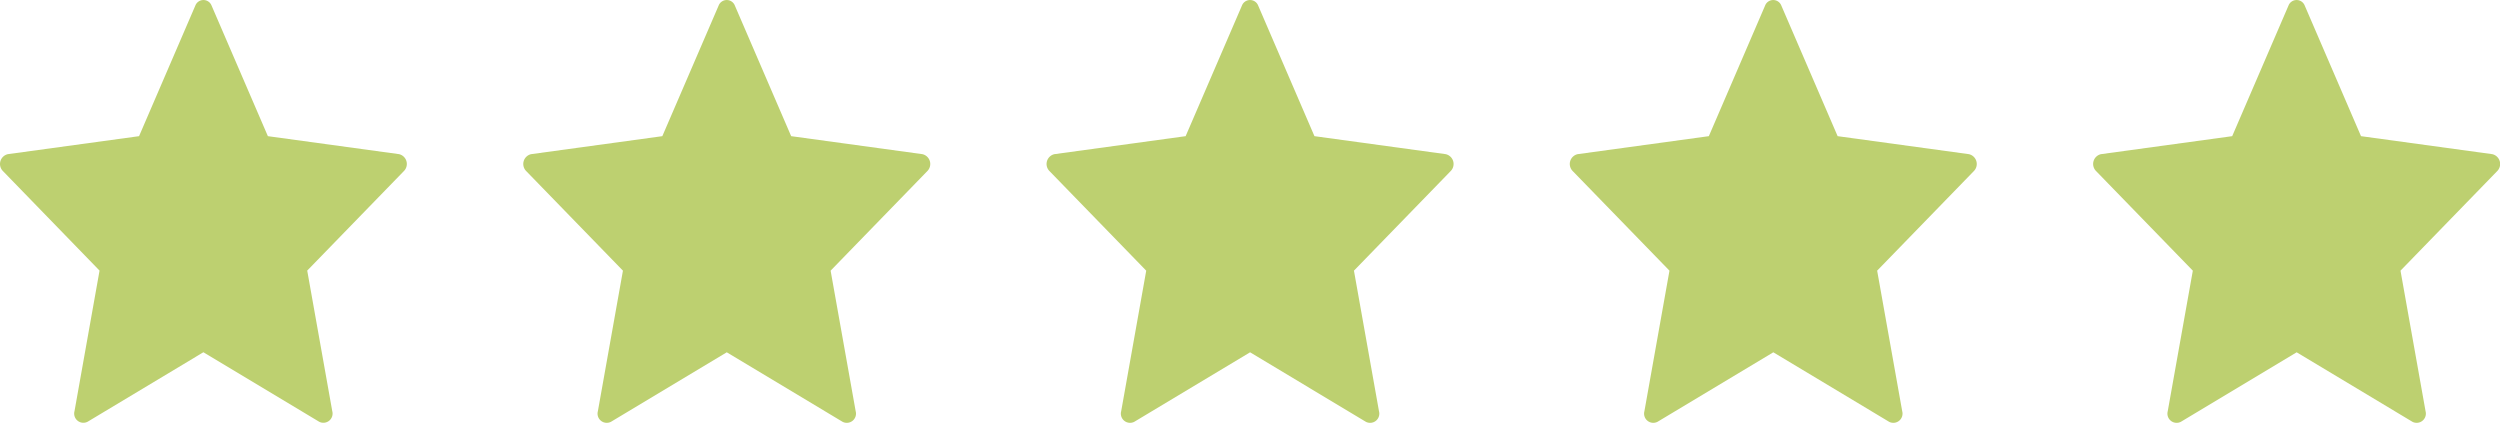
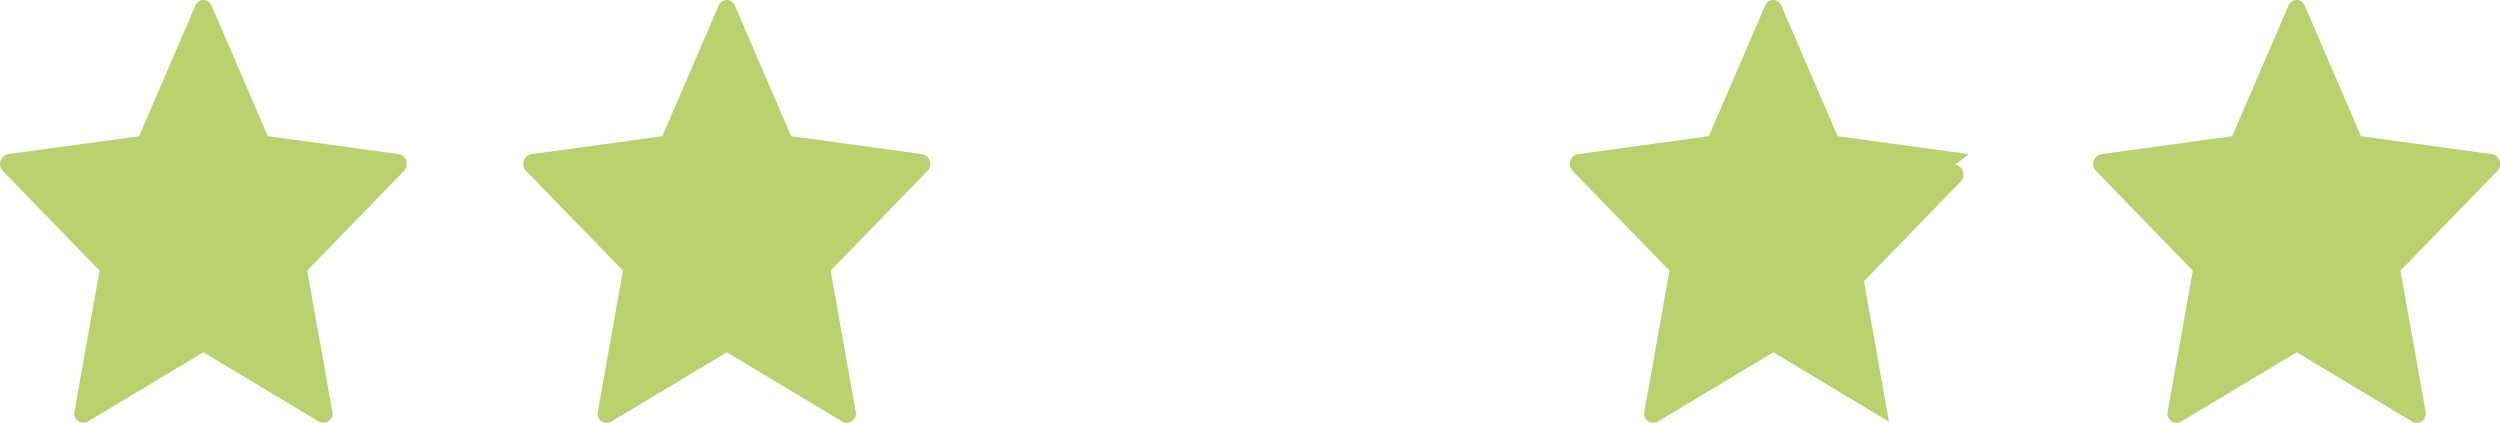
<svg xmlns="http://www.w3.org/2000/svg" width="118.238" height="20">
  <g data-name="Group 137" fill="#bdd070">
    <path data-name="Path 38" d="M18.869 7.29l-6.2-.85L10.008.268a.412.412 0 00-.771 0L6.577 6.44l-6.2.85a.476.476 0 00-.239.8l4.57 4.708-1.184 6.646a.435.435 0 00.623.5l5.472-3.285 5.472 3.285a.435.435 0 00.623-.5l-1.184-6.646 4.576-4.711a.476.476 0 00-.237-.797z" />
    <path data-name="Path 39" d="M43.618 7.29l-6.2-.85L34.757.268a.412.412 0 00-.771 0L31.325 6.44l-6.2.85a.476.476 0 00-.239.8l4.576 4.711-1.185 6.646a.435.435 0 00.623.5l5.473-3.285 5.473 3.285a.435.435 0 00.623-.5l-1.185-6.646L43.86 8.09a.476.476 0 00-.242-.8z" />
-     <path data-name="Path 40" d="M68.367 7.29l-6.2-.85-2.66-6.172a.412.412 0 00-.771 0L56.075 6.44l-6.2.85a.476.476 0 00-.24.8l4.576 4.711-1.184 6.646a.435.435 0 00.623.5l5.473-3.285 5.472 3.285a.435.435 0 00.624-.5l-1.184-6.646 4.576-4.711a.476.476 0 00-.244-.8z" />
-     <path data-name="Path 41" d="M93.111 7.29l-6.2-.85L84.25.268a.412.412 0 00-.771 0L80.82 6.44l-6.2.85a.476.476 0 00-.239.8l4.577 4.711-1.185 6.646a.435.435 0 00.623.5l5.473-3.285 5.473 3.285a.435.435 0 00.623-.5l-1.185-6.646 4.575-4.711a.476.476 0 00-.244-.8z" />
+     <path data-name="Path 41" d="M93.111 7.29l-6.2-.85L84.25.268a.412.412 0 00-.771 0L80.82 6.44l-6.2.85a.476.476 0 00-.239.8l4.577 4.711-1.185 6.646a.435.435 0 00.623.5l5.473-3.285 5.473 3.285l-1.185-6.646 4.575-4.711a.476.476 0 00-.244-.8z" />
    <path data-name="Path 42" d="M117.864 7.29l-6.2-.85-2.66-6.172a.412.412 0 00-.771 0l-2.661 6.172-6.2.85a.475.475 0 00-.238.8l4.576 4.711-1.186 6.646a.436.436 0 00.625.5l5.472-3.285 5.472 3.285a.436.436 0 00.624-.5l-1.185-6.646 4.576-4.711a.476.476 0 00-.244-.8z" />
  </g>
</svg>